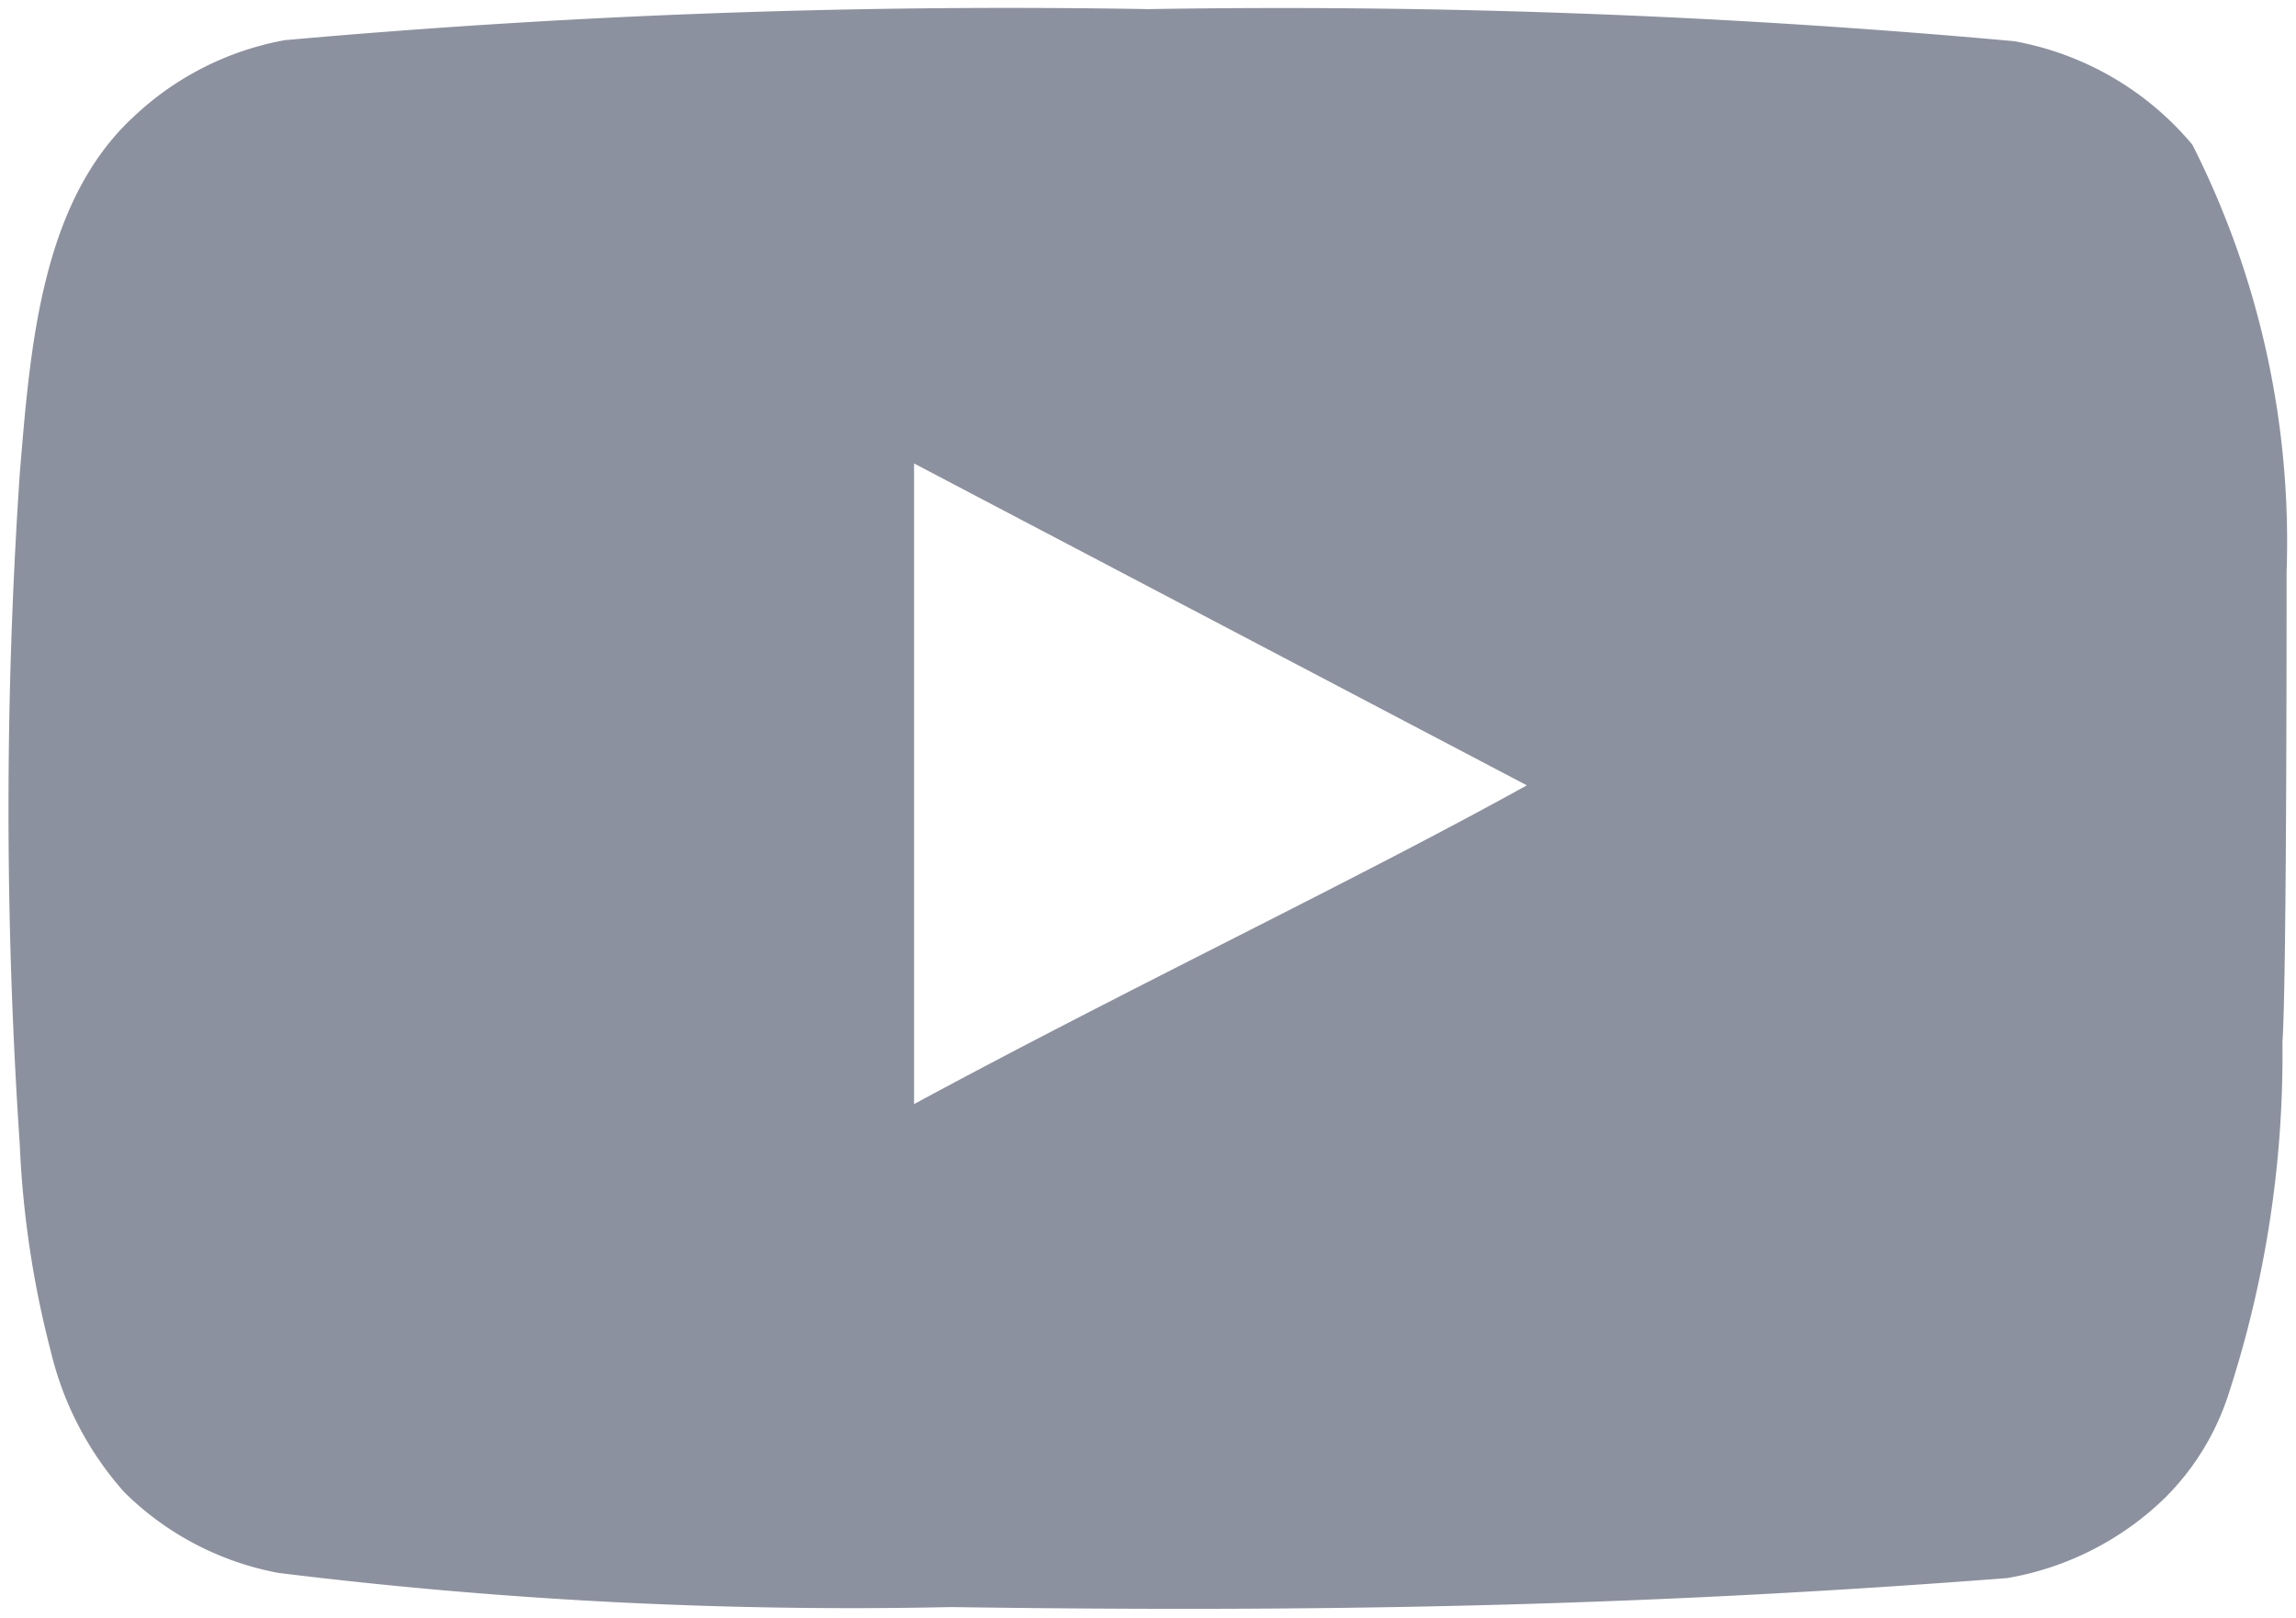
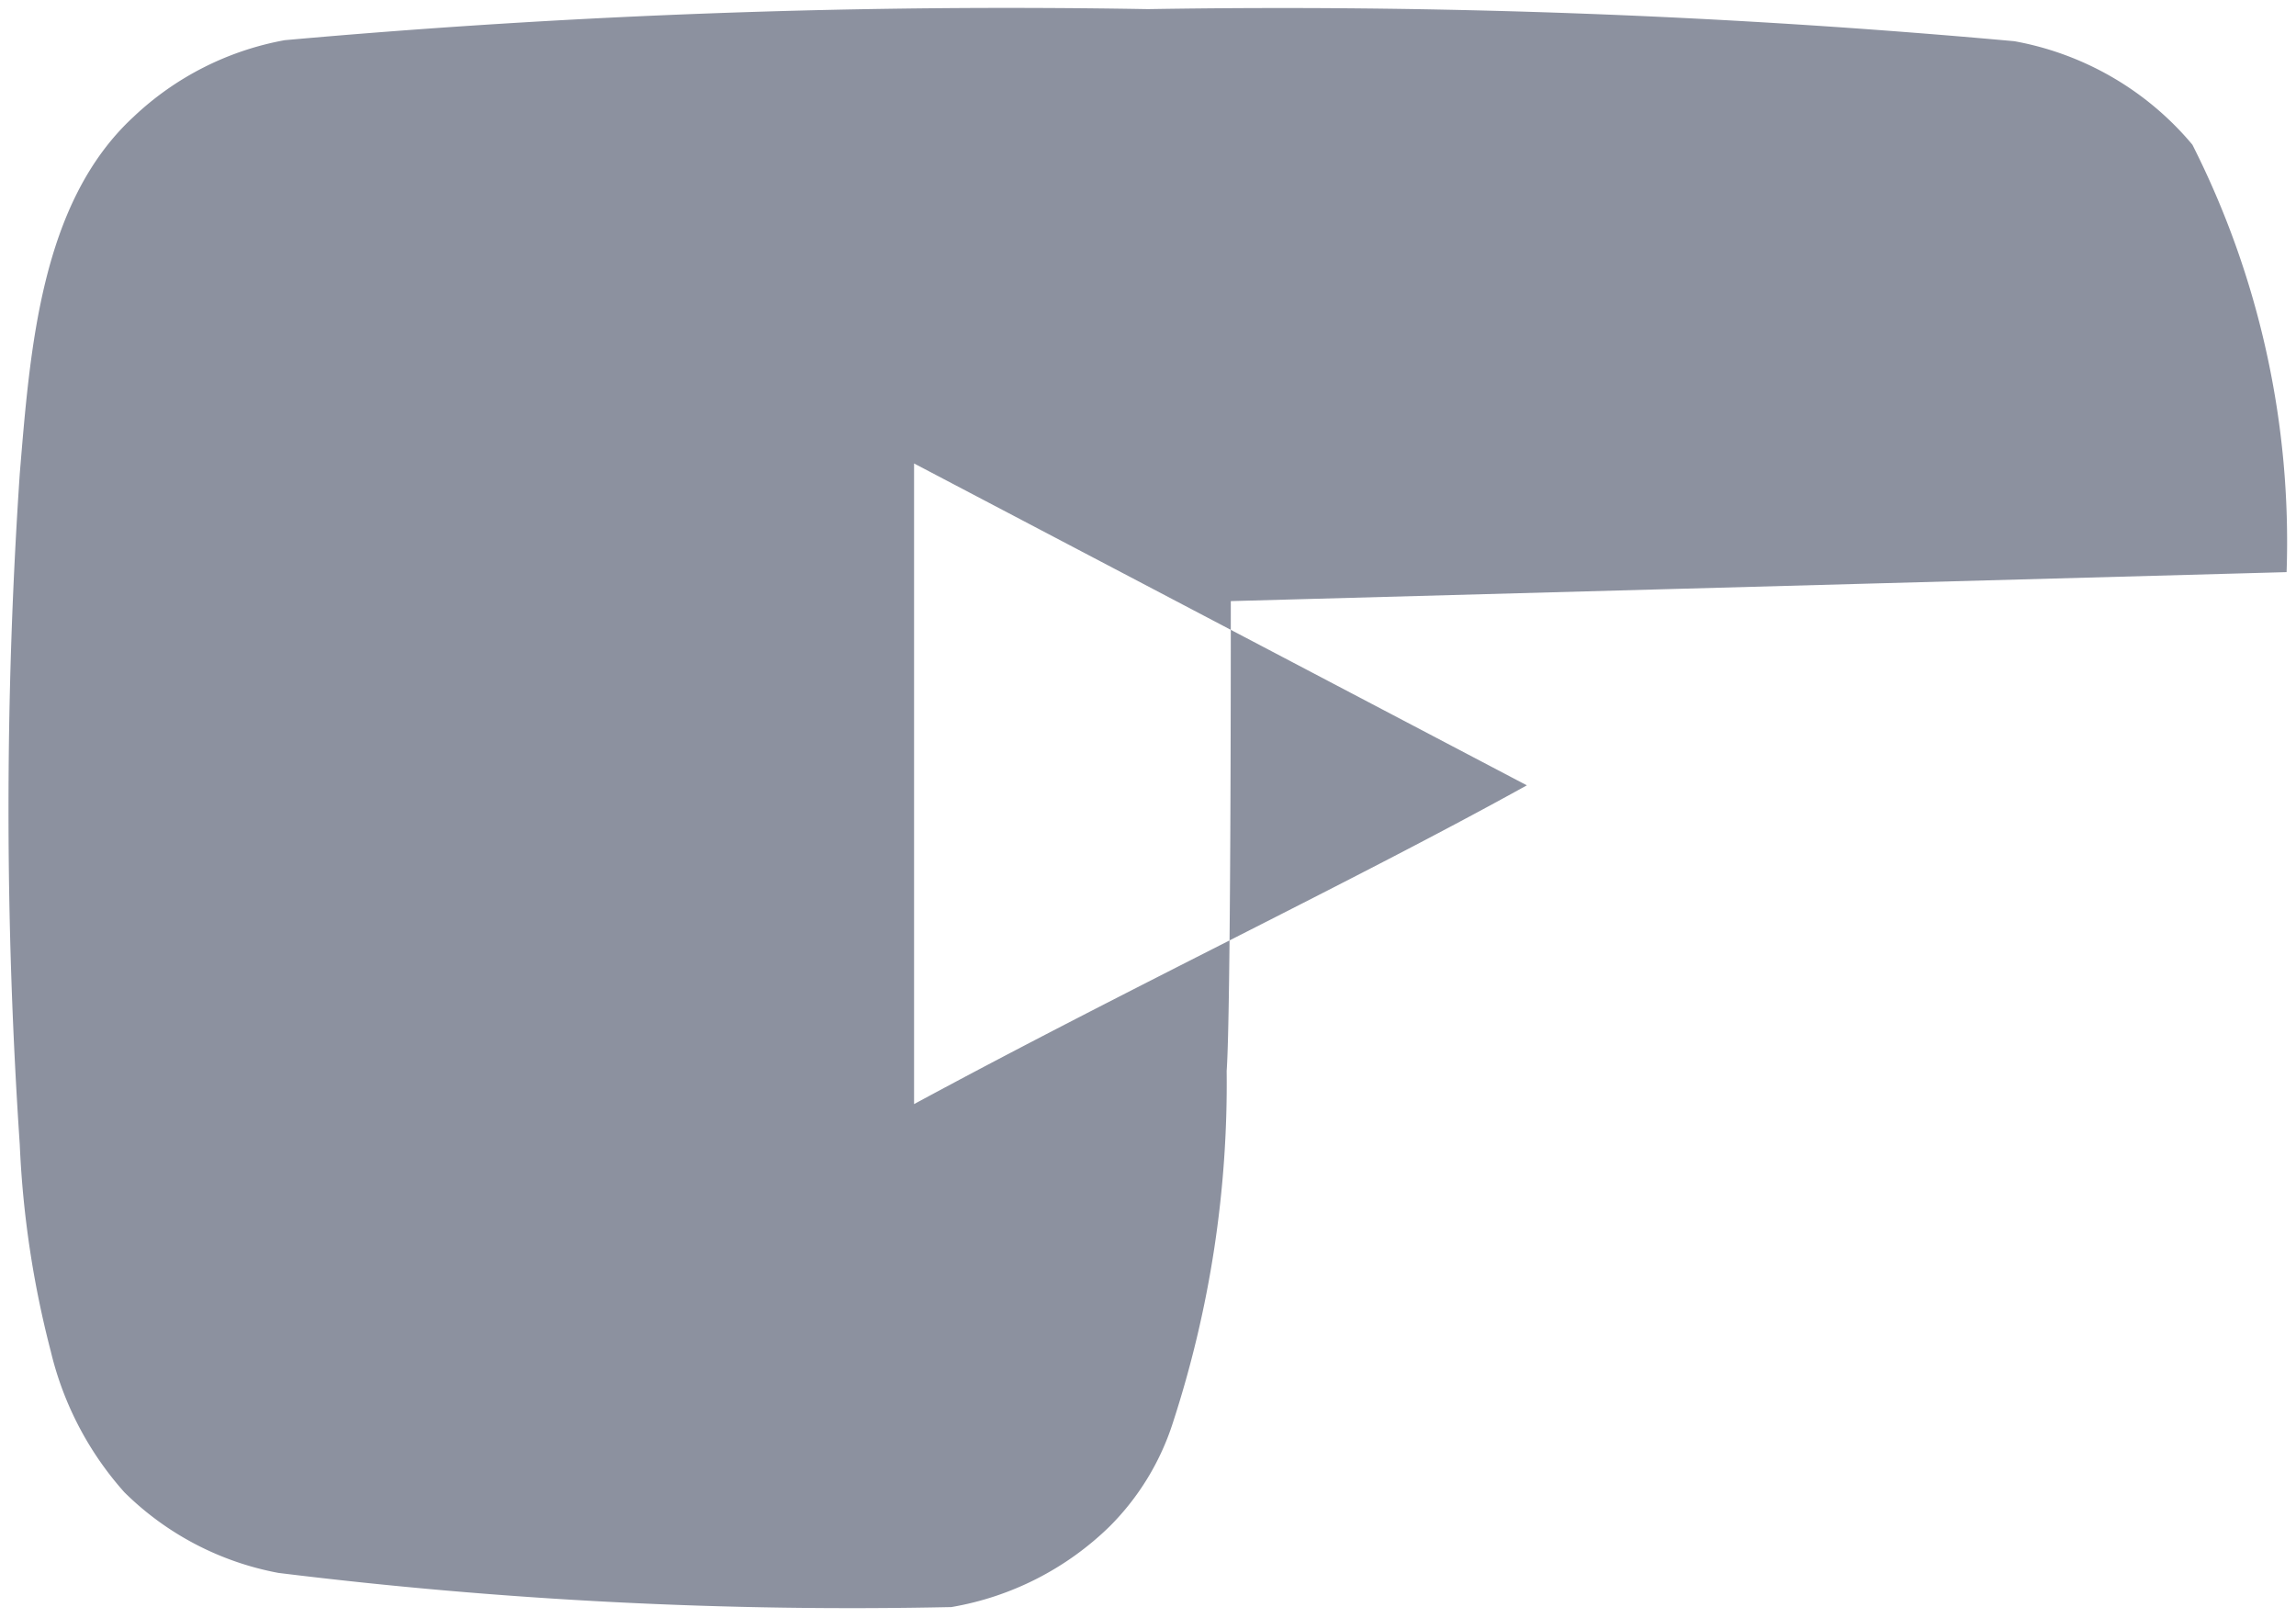
<svg xmlns="http://www.w3.org/2000/svg" width="122" height="86" fill="none">
-   <path fill="#8C919F" d="M121.5 30.405a46.754 46.754 0 0 0-5.005-22.715 16.059 16.059 0 0 0-9.46-5.5A430.982 430.982 0 0 0 61 .485a431.475 431.475 0 0 0-45.87 1.65 15.785 15.785 0 0 0-8.03 4.07C2.15 10.77 1.6 18.58 1.05 25.18a265.596 265.596 0 0 0 0 35.64 52.501 52.501 0 0 0 1.65 11 17.27 17.27 0 0 0 3.905 7.48 15.73 15.73 0 0 0 8.195 4.29 248.487 248.487 0 0 0 35.75 1.815c19.25.275 36.135 0 56.1-1.54a15.842 15.842 0 0 0 8.415-4.29 13.692 13.692 0 0 0 3.355-5.5 58.19 58.19 0 0 0 2.86-18.7c.22-3.08.22-21.67.22-24.97zm-72.93 28.27V24.63l32.56 17.105c-9.13 5.06-21.175 10.78-32.56 16.94z" />
+   <path fill="#8C919F" d="M121.5 30.405a46.754 46.754 0 0 0-5.005-22.715 16.059 16.059 0 0 0-9.46-5.5A430.982 430.982 0 0 0 61 .485a431.475 431.475 0 0 0-45.87 1.65 15.785 15.785 0 0 0-8.03 4.07C2.15 10.77 1.6 18.58 1.05 25.18a265.596 265.596 0 0 0 0 35.64 52.501 52.501 0 0 0 1.65 11 17.27 17.27 0 0 0 3.905 7.48 15.73 15.73 0 0 0 8.195 4.29 248.487 248.487 0 0 0 35.75 1.815a15.842 15.842 0 0 0 8.415-4.29 13.692 13.692 0 0 0 3.355-5.5 58.19 58.19 0 0 0 2.86-18.7c.22-3.08.22-21.67.22-24.97zm-72.93 28.27V24.63l32.56 17.105c-9.13 5.06-21.175 10.78-32.56 16.94z" />
</svg>